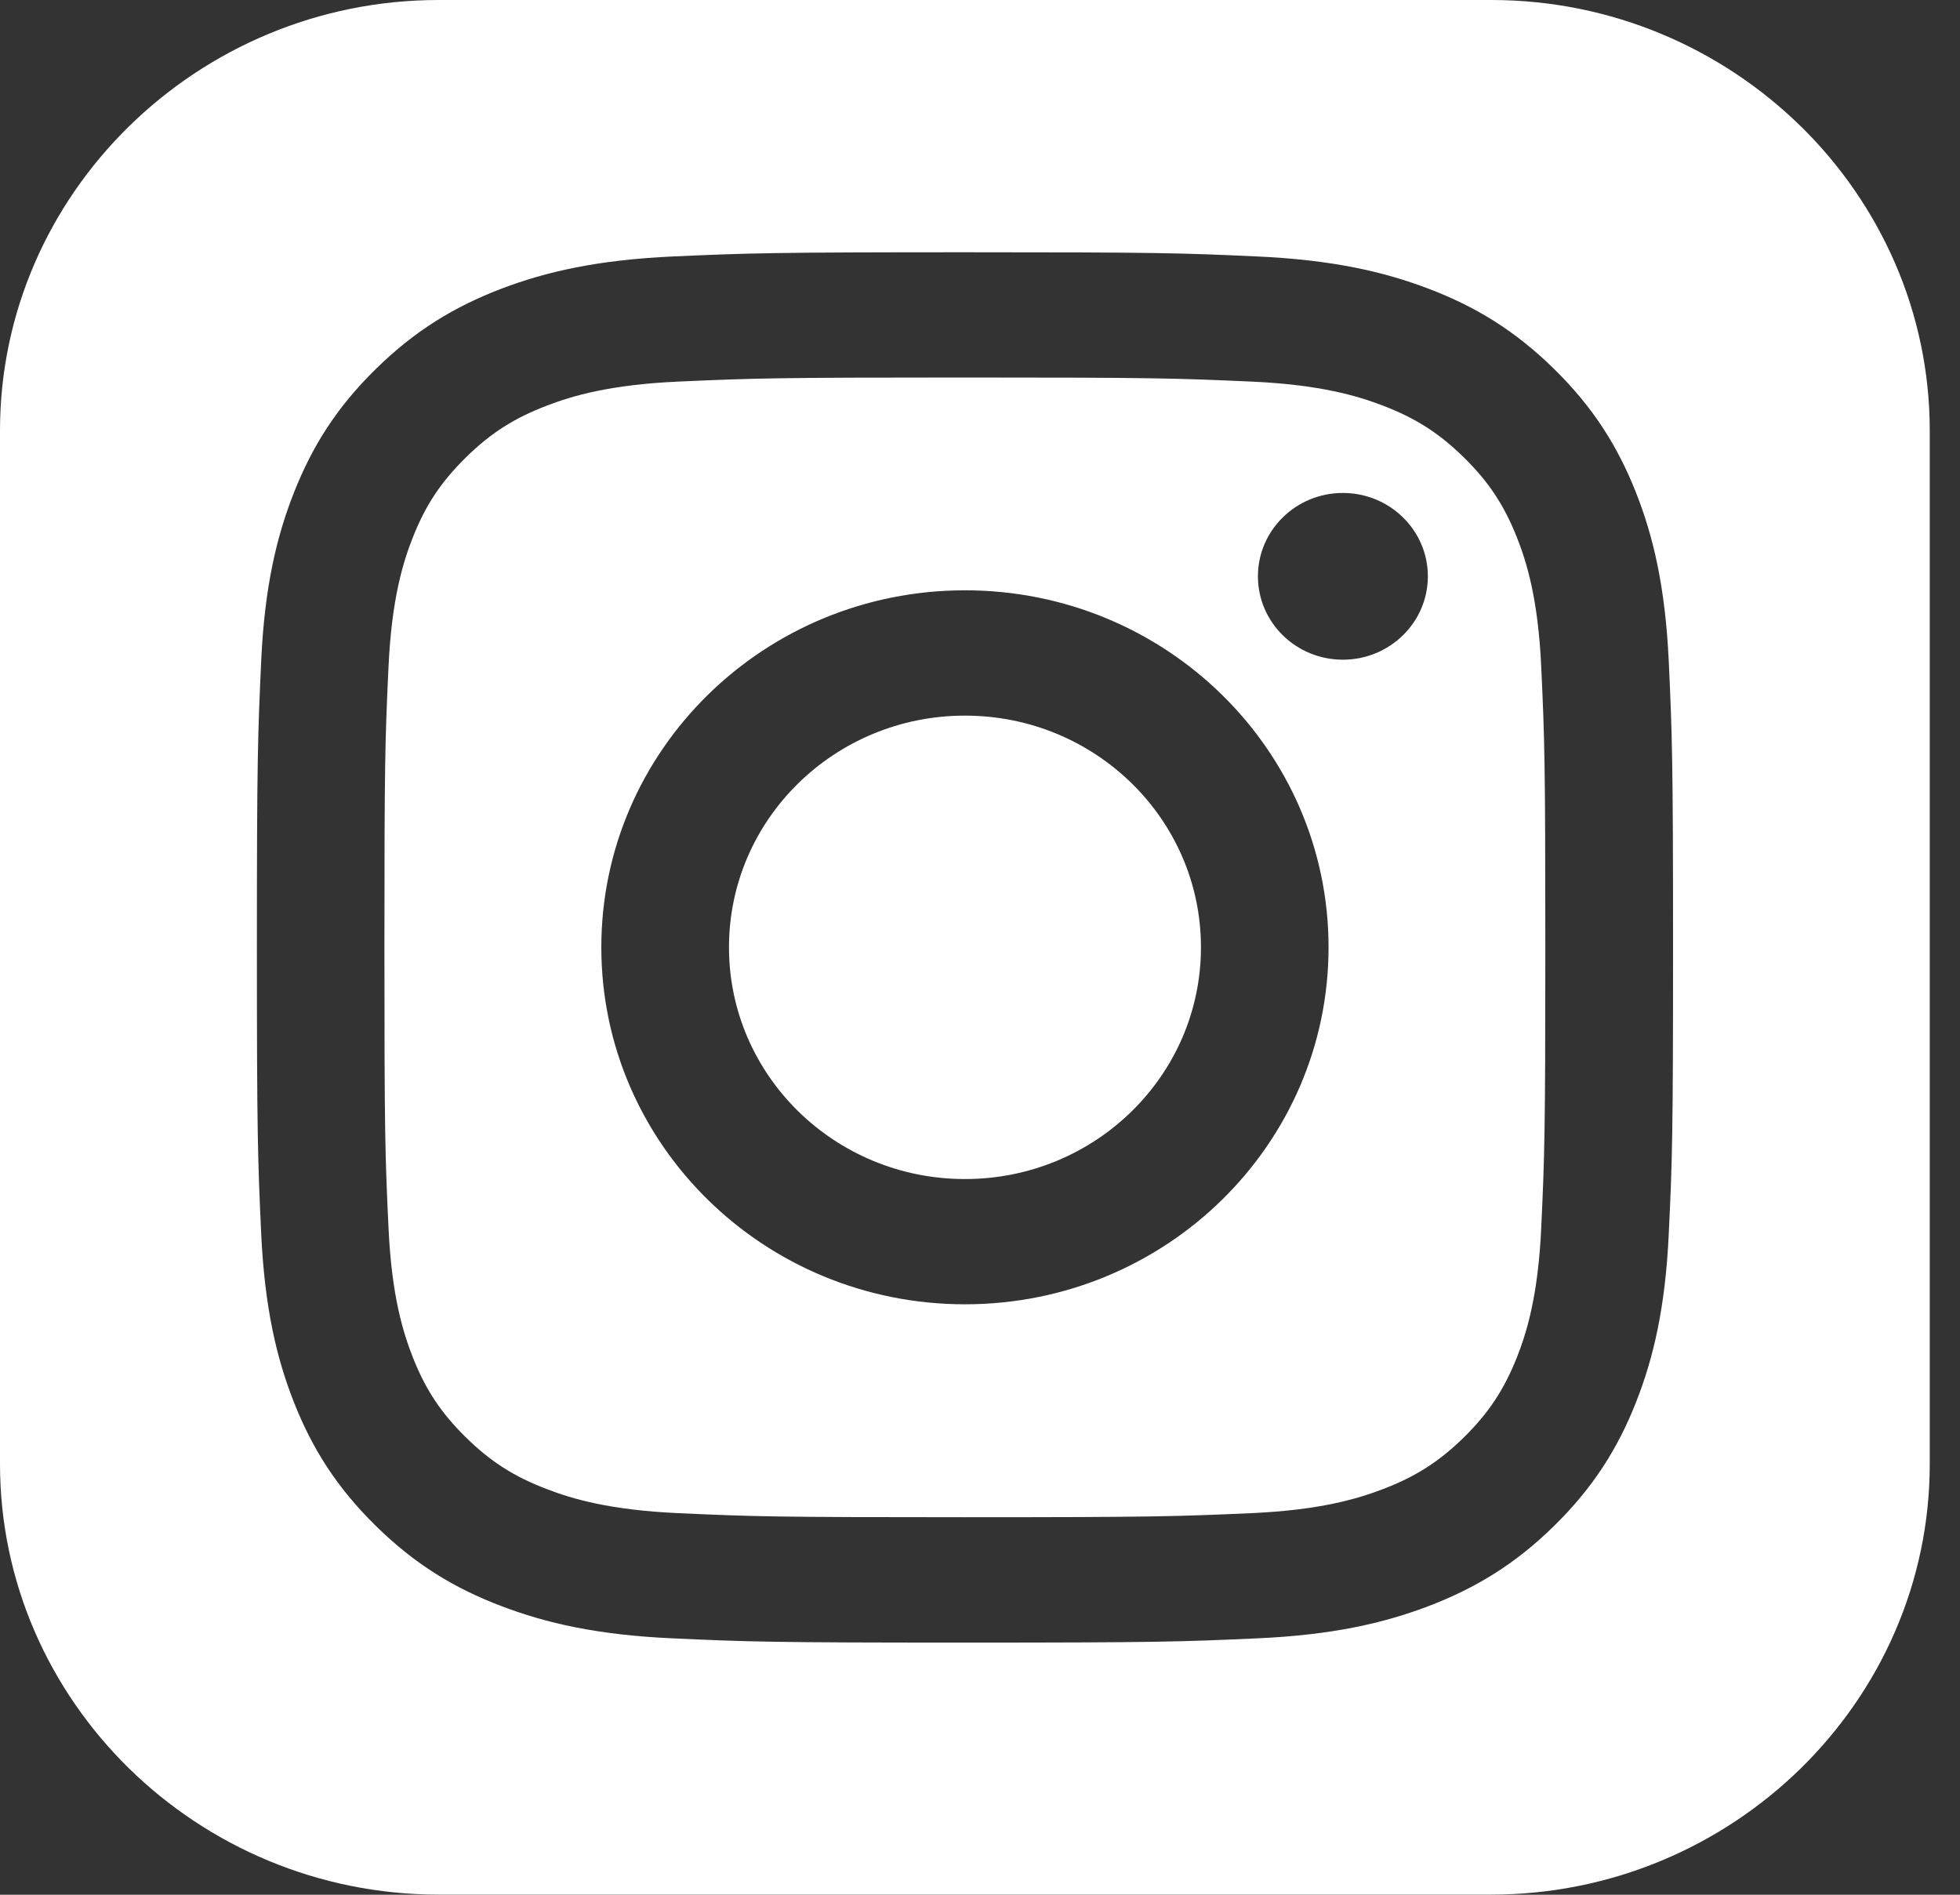
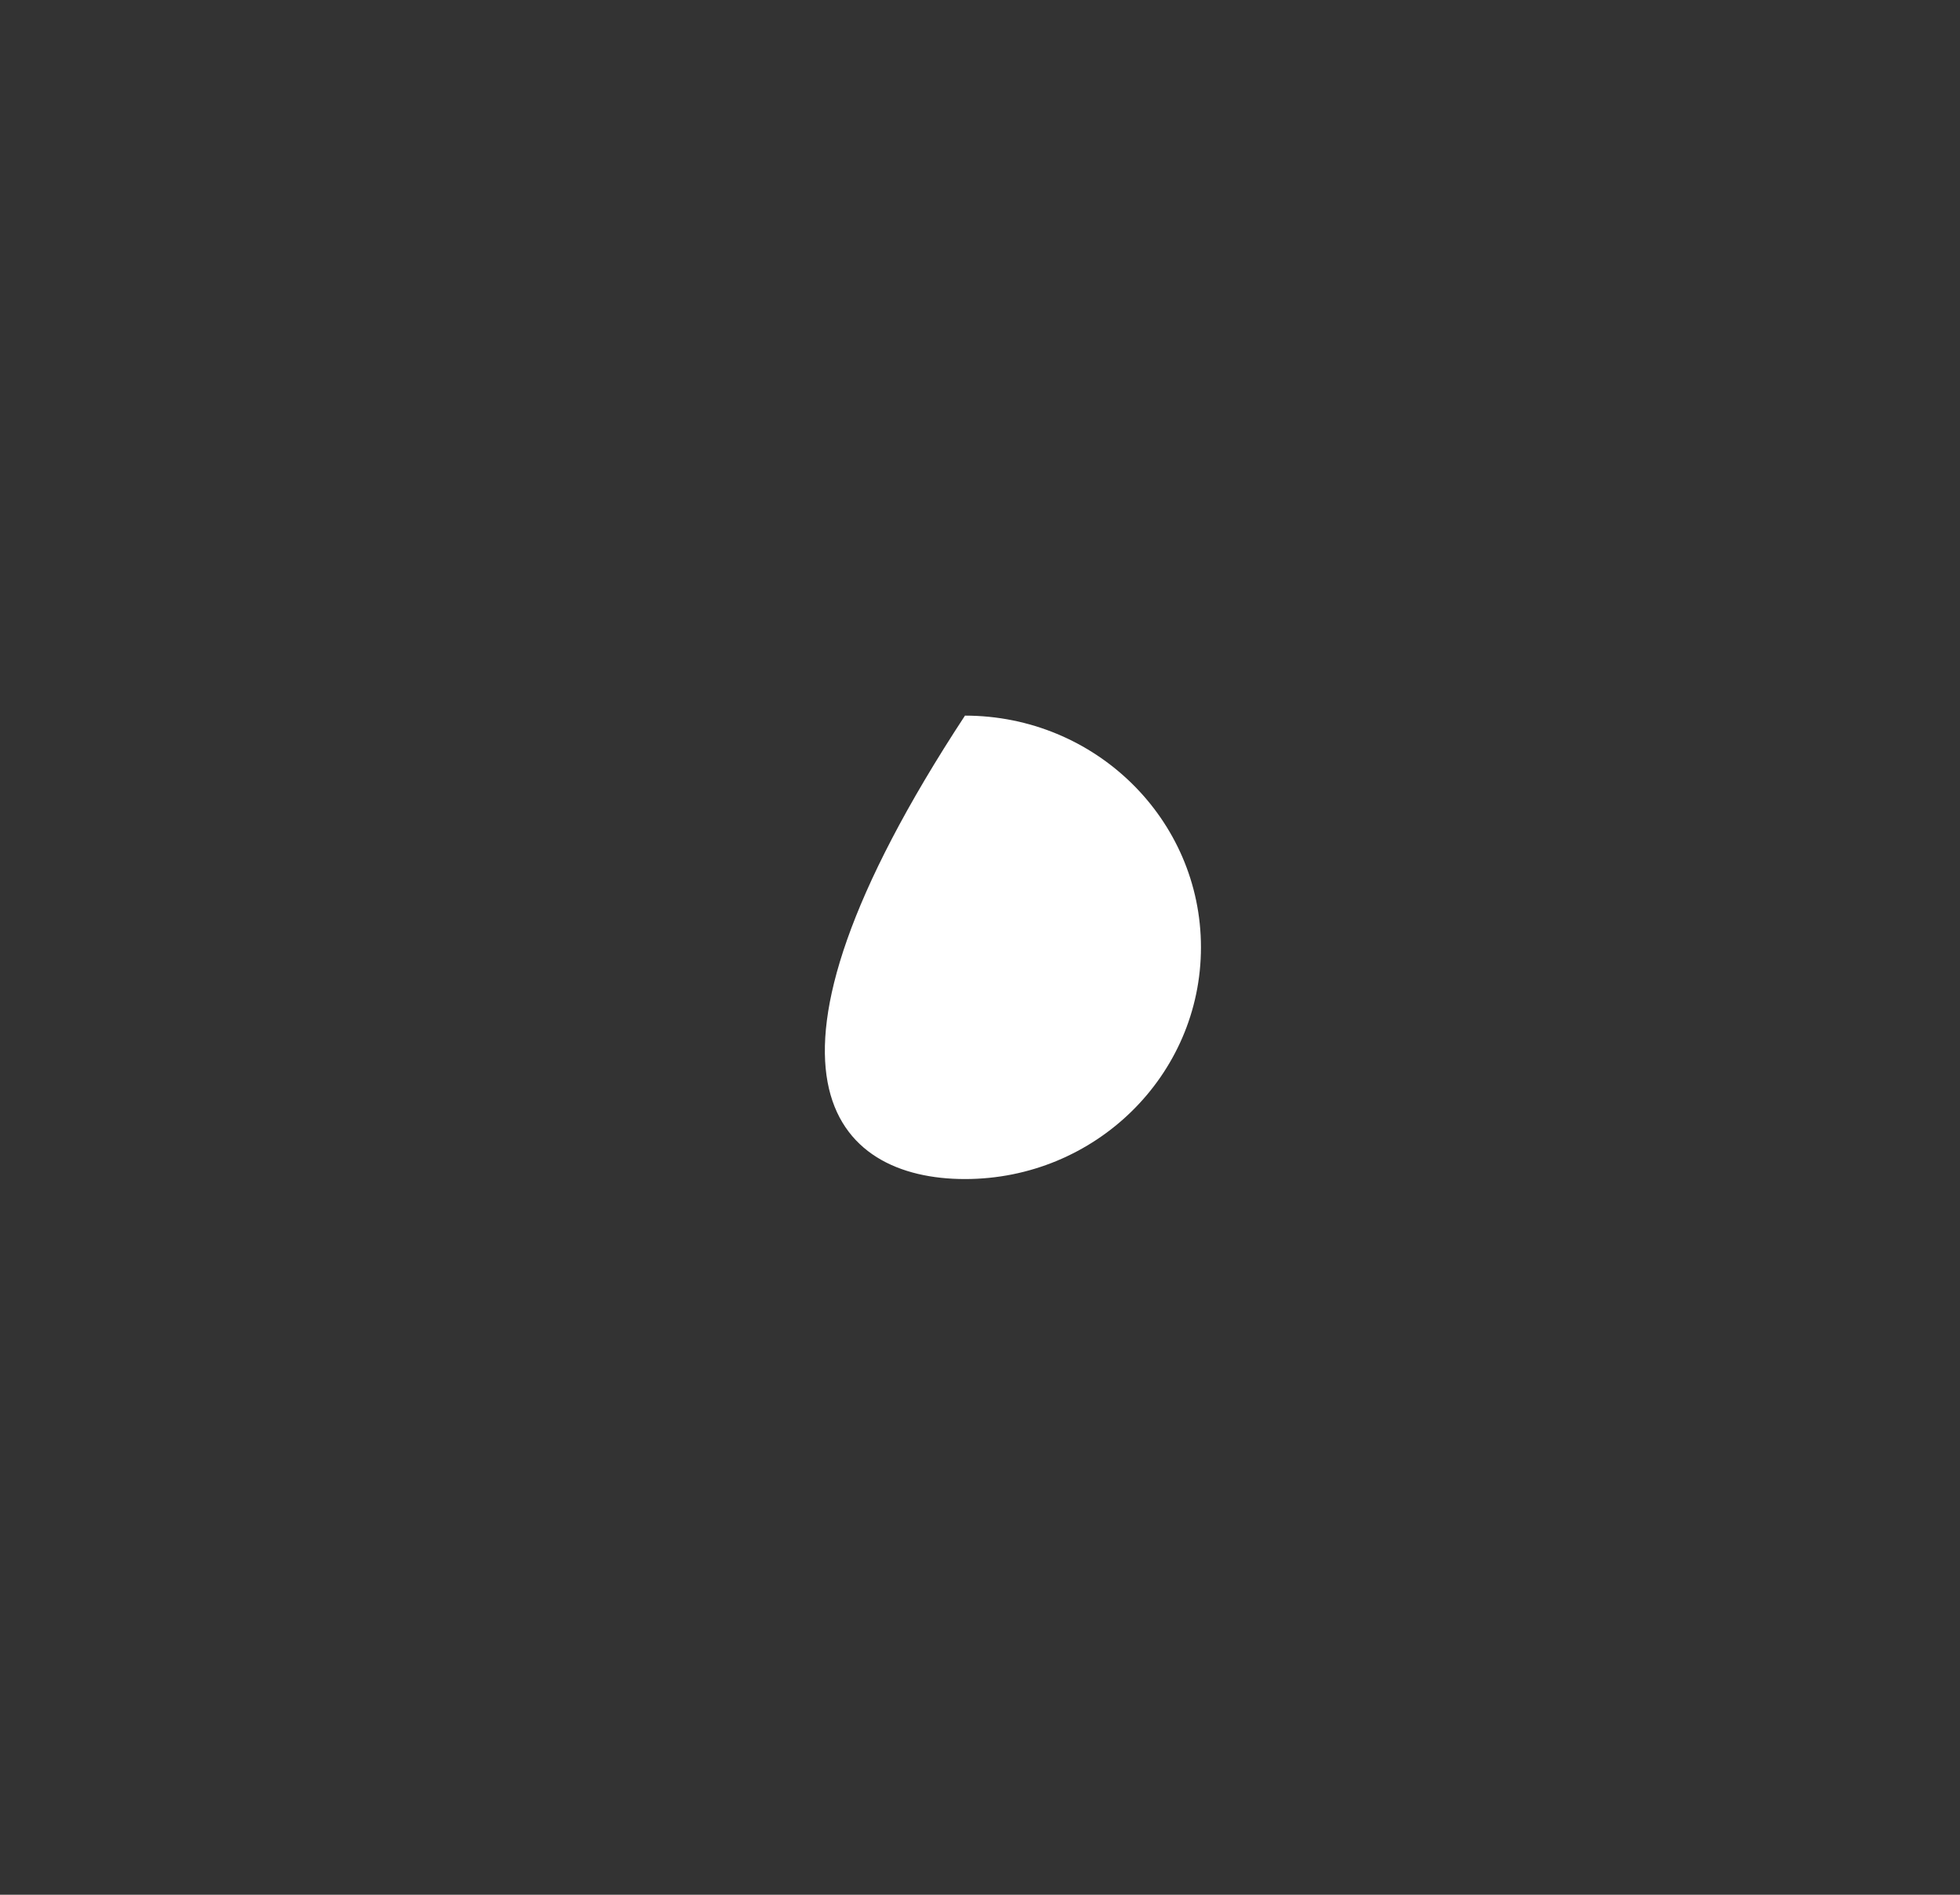
<svg xmlns="http://www.w3.org/2000/svg" width="30" height="29" viewBox="0 0 30 29" fill="none">
  <rect x="0" y="0" width="30" height="29" fill="#333333" stroke="none" />
-   <path d="M23.218 8.225C23.02 7.728 22.785 7.373 22.407 7.002C22.027 6.629 21.667 6.399 21.161 6.206C20.78 6.06 20.205 5.887 19.148 5.84C18.005 5.789 17.663 5.778 14.768 5.778C11.874 5.778 11.532 5.789 10.389 5.84C9.332 5.887 8.759 6.06 8.376 6.206C7.87 6.399 7.51 6.629 7.13 7.002C6.752 7.375 6.515 7.728 6.319 8.225C6.171 8.599 5.995 9.163 5.947 10.2C5.894 11.322 5.884 11.658 5.884 14.499C5.884 17.341 5.894 17.677 5.947 18.799C5.995 19.836 6.171 20.399 6.319 20.775C6.515 21.272 6.752 21.627 7.13 21.999C7.51 22.372 7.87 22.602 8.376 22.794C8.757 22.94 9.332 23.113 10.389 23.16C11.532 23.212 11.874 23.222 14.768 23.222C17.663 23.222 18.005 23.21 19.148 23.16C20.205 23.113 20.778 22.94 21.161 22.794C21.667 22.602 22.029 22.37 22.407 21.999C22.785 21.627 23.02 21.272 23.218 20.775C23.366 20.399 23.542 19.837 23.59 18.799C23.642 17.677 23.653 17.341 23.653 14.499C23.653 11.658 23.642 11.322 23.59 10.2C23.542 9.163 23.366 8.599 23.218 8.225ZM14.77 19.963C11.696 19.963 9.204 17.517 9.204 14.499C9.204 11.482 11.696 9.035 14.77 9.035C17.844 9.035 20.335 11.482 20.335 14.499C20.335 17.517 17.844 19.963 14.77 19.963ZM20.554 10.097C19.836 10.097 19.254 9.526 19.254 8.821C19.254 8.116 19.836 7.545 20.554 7.545C21.272 7.545 21.855 8.116 21.855 8.821C21.855 9.526 21.272 10.097 20.554 10.097Z" fill="white" />
-   <path d="M14.77 10.953C12.775 10.953 11.158 12.54 11.158 14.499C11.158 16.458 12.775 18.046 14.77 18.046C16.765 18.046 18.382 16.458 18.382 14.499C18.382 12.54 16.765 10.953 14.77 10.953Z" fill="white" />
-   <path d="M27.567 1.937C26.35 0.742 24.672 0 22.826 0H6.713C4.867 0 3.189 0.742 1.971 1.937C0.755 3.131 0 4.778 0 6.59V22.408C0 24.22 0.755 25.868 1.971 27.063C3.189 28.257 4.867 28.998 6.713 28.998H22.824C24.67 28.998 26.348 28.257 27.566 27.063C28.783 25.868 29.537 24.22 29.537 22.408V6.59C29.537 4.778 28.782 3.131 27.566 1.935L27.567 1.937ZM25.542 18.887C25.49 20.019 25.306 20.793 25.038 21.47C24.761 22.169 24.39 22.762 23.788 23.354C23.185 23.946 22.581 24.308 21.869 24.581C21.179 24.844 20.391 25.025 19.238 25.076C18.081 25.128 17.713 25.141 14.77 25.141C11.826 25.141 11.459 25.129 10.302 25.076C9.149 25.025 8.361 24.844 7.671 24.581C6.959 24.31 6.354 23.946 5.752 23.354C5.15 22.762 4.779 22.169 4.502 21.47C4.234 20.793 4.052 20.019 3.998 18.887C3.946 17.752 3.932 17.389 3.932 14.501C3.932 11.612 3.946 11.248 3.998 10.114C4.05 8.982 4.234 8.209 4.502 7.532C4.779 6.833 5.15 6.238 5.752 5.648C6.355 5.056 6.959 4.693 7.671 4.42C8.361 4.157 9.149 3.978 10.302 3.925C11.459 3.874 11.828 3.861 14.77 3.861C17.712 3.861 18.083 3.872 19.238 3.925C20.391 3.977 21.179 4.157 21.869 4.42C22.582 4.692 23.185 5.056 23.788 5.648C24.39 6.239 24.76 6.833 25.038 7.532C25.306 8.209 25.488 8.982 25.542 10.114C25.594 11.25 25.608 11.611 25.608 14.501C25.608 17.391 25.596 17.752 25.542 18.887Z" fill="white" />
+   <path d="M14.77 10.953C11.158 16.458 12.775 18.046 14.77 18.046C16.765 18.046 18.382 16.458 18.382 14.499C18.382 12.54 16.765 10.953 14.77 10.953Z" fill="white" />
</svg>